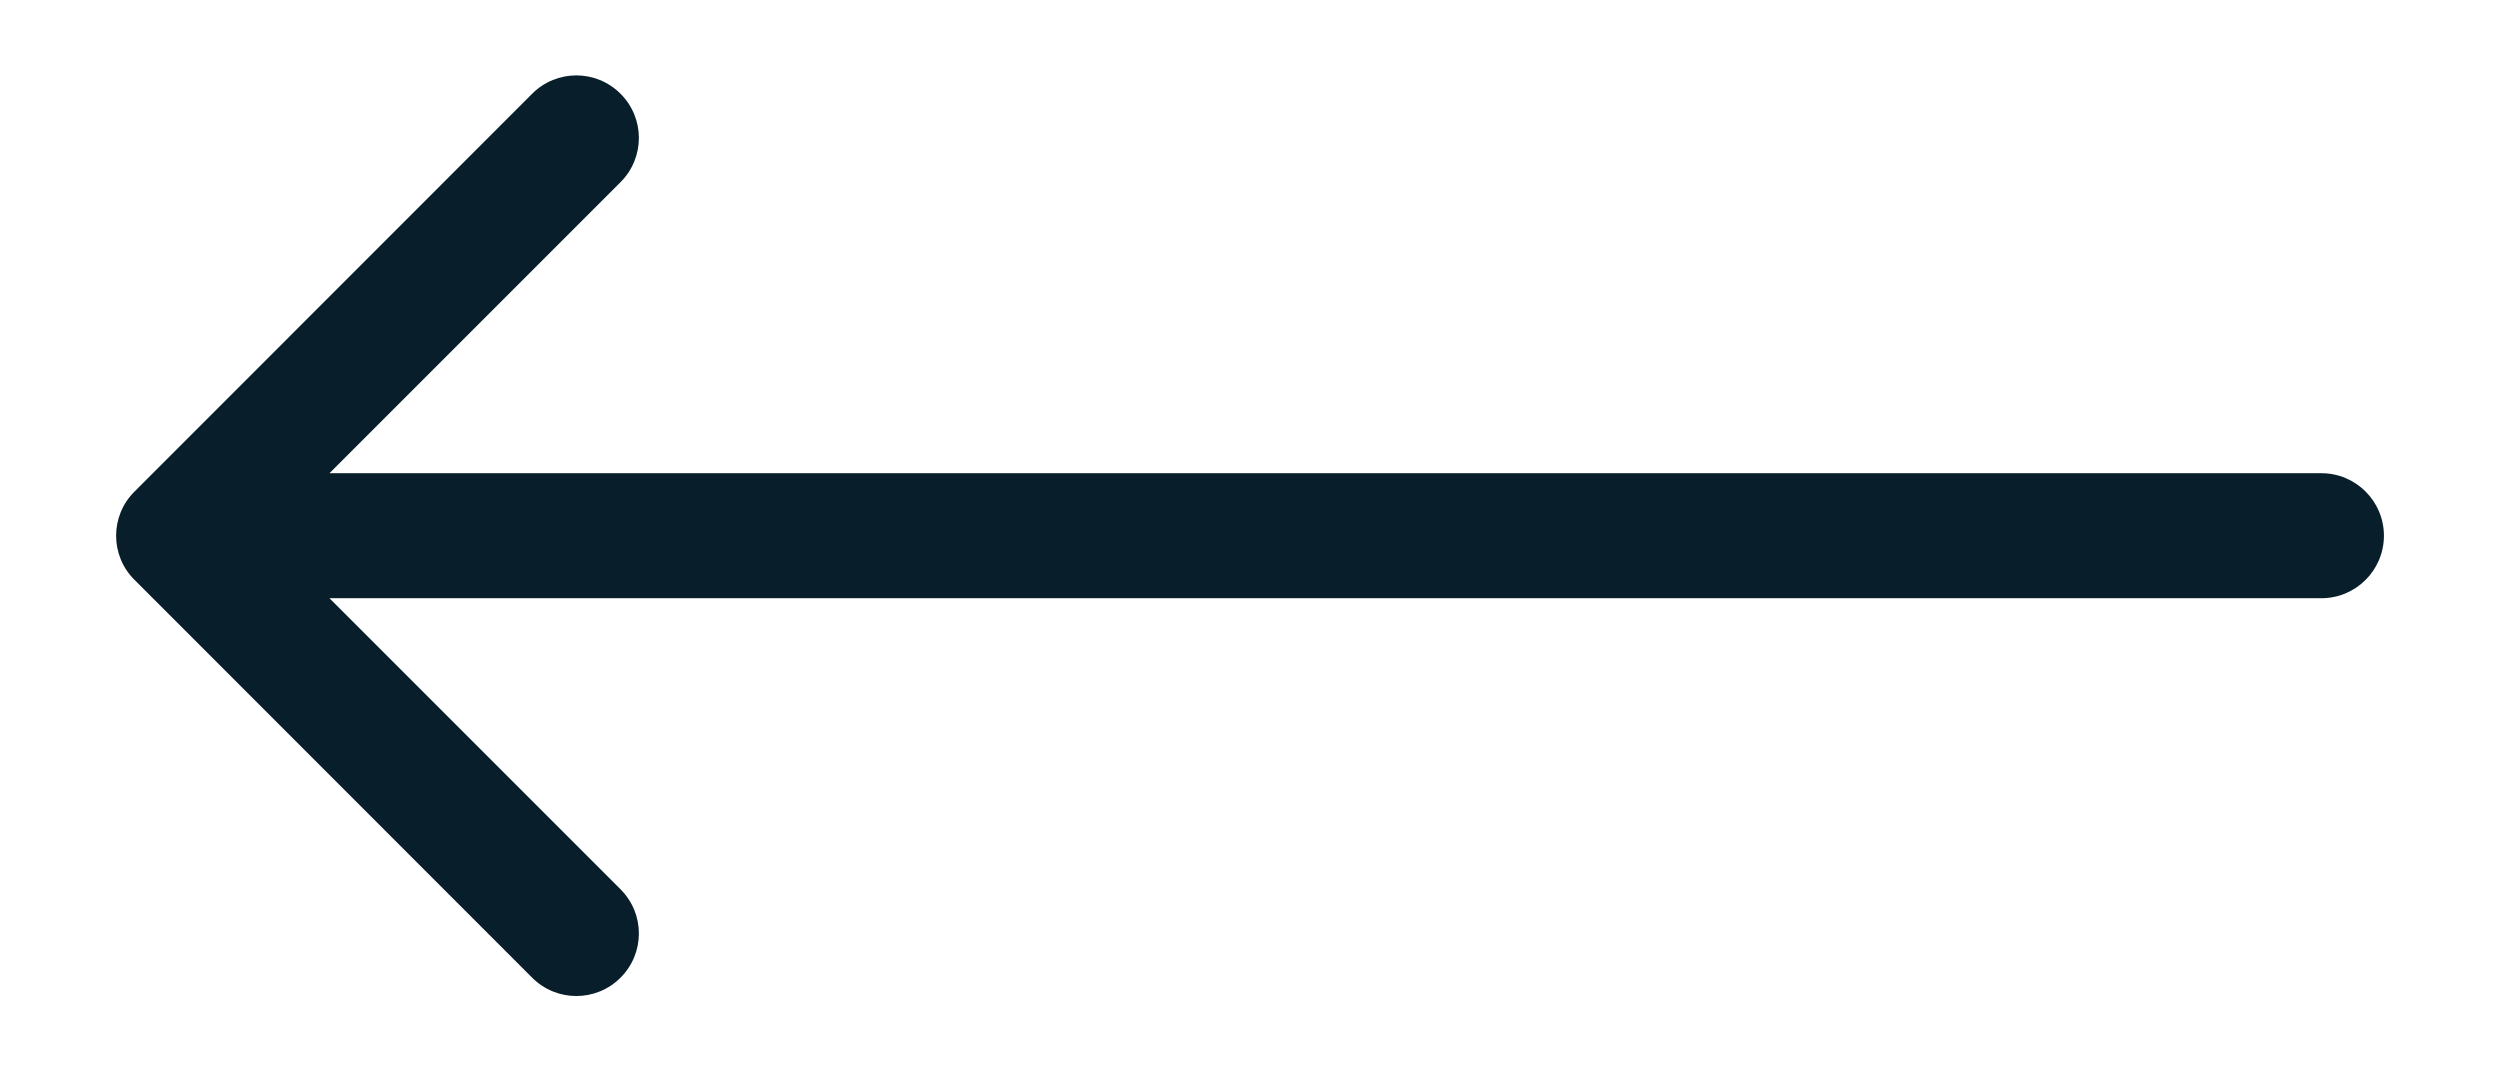
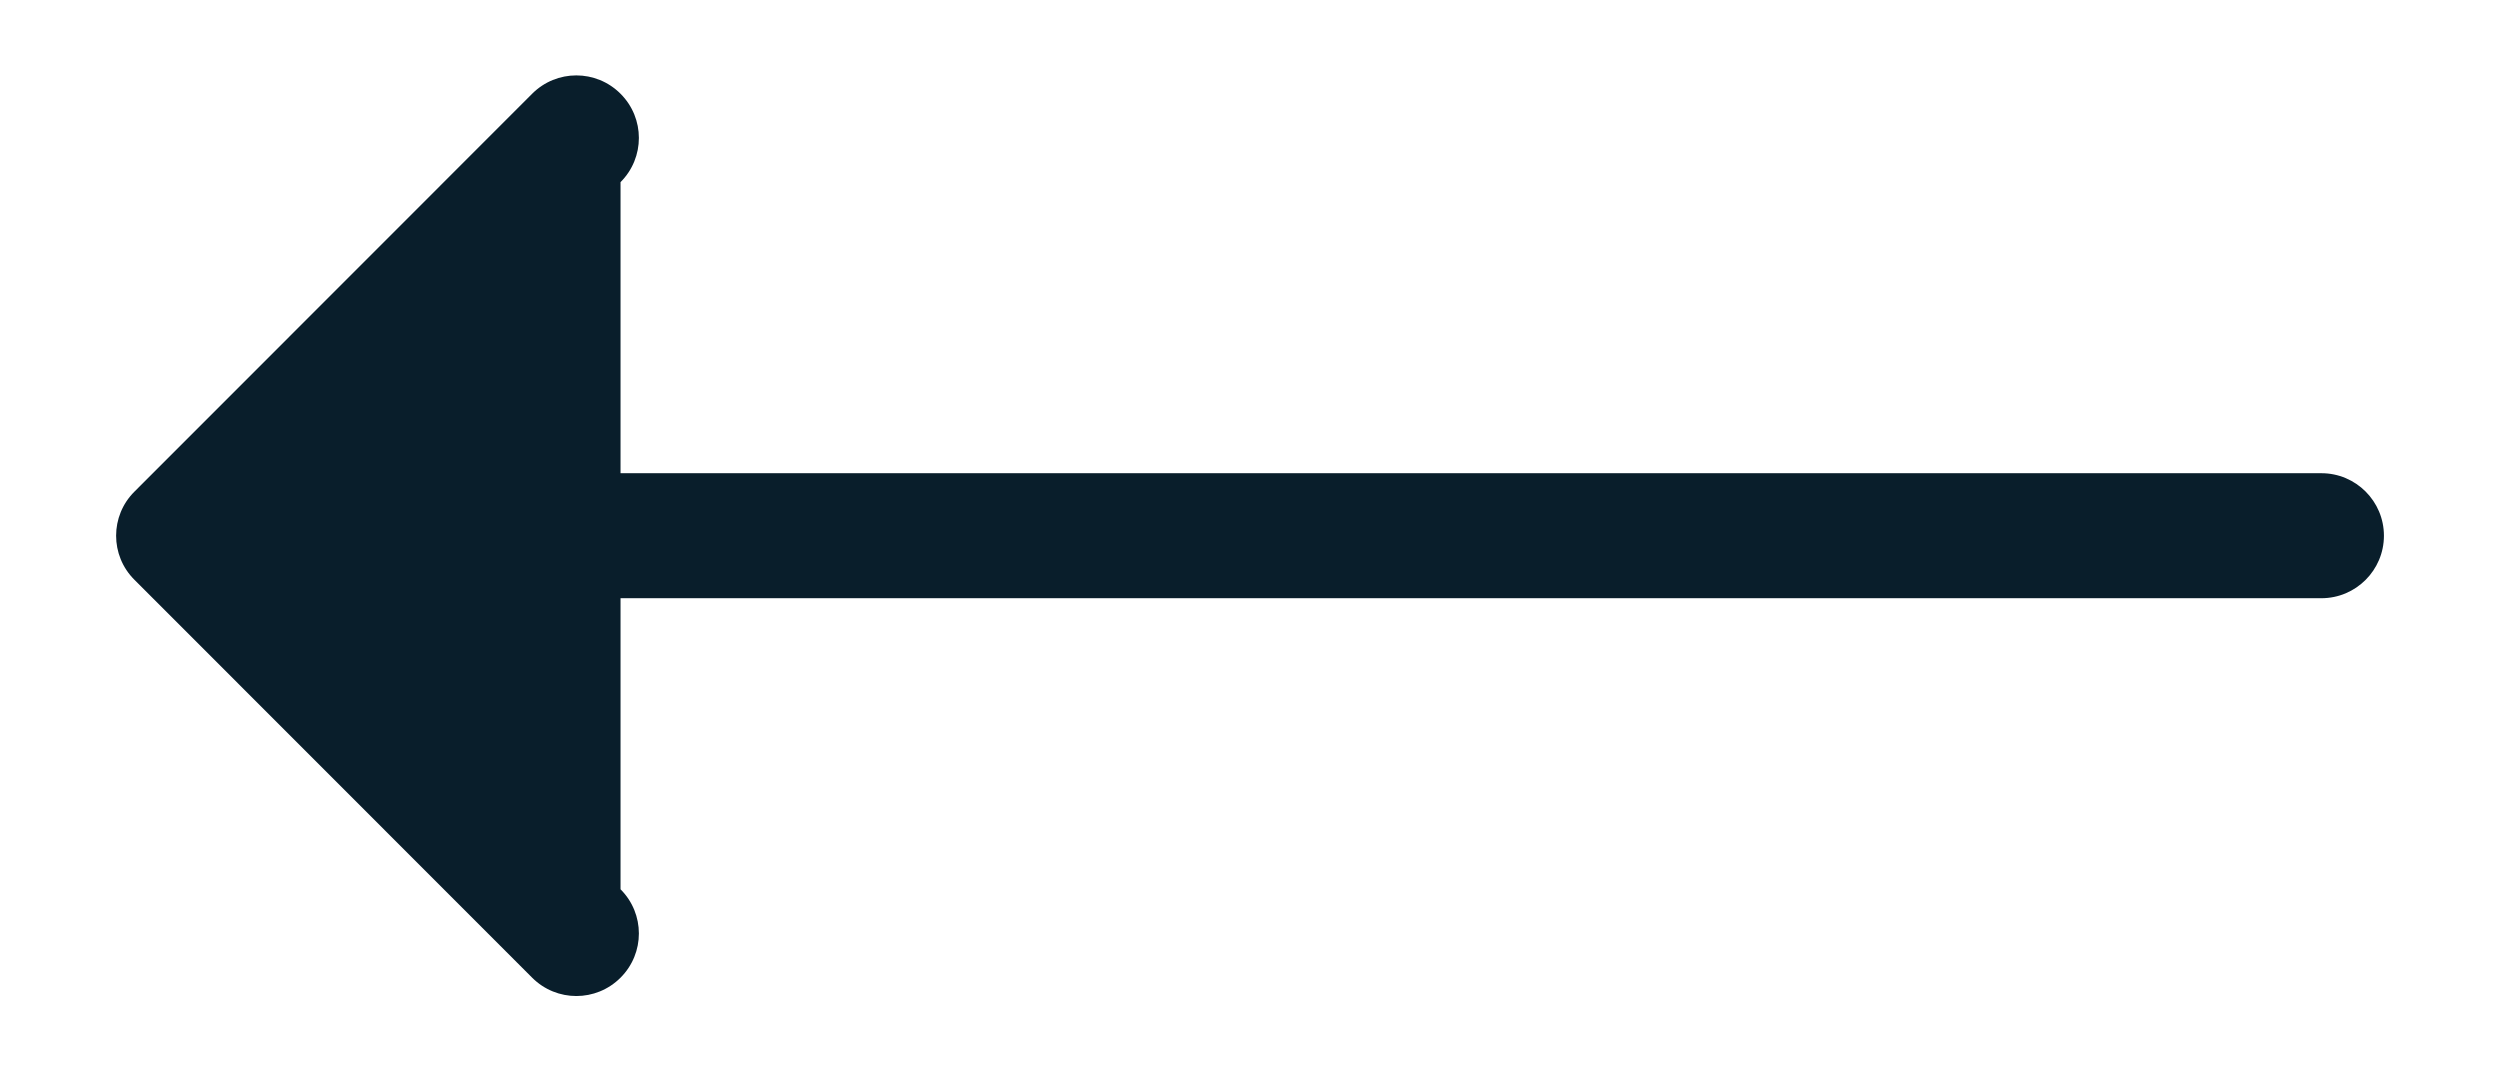
<svg xmlns="http://www.w3.org/2000/svg" width="14" height="6" viewBox="0 0 14 6" fill="none">
-   <path d="M0.753 2.753C0.616 2.889 0.616 3.111 0.753 3.247L2.98 5.475C3.117 5.612 3.338 5.612 3.475 5.475C3.612 5.338 3.612 5.117 3.475 4.98L1.495 3L3.475 1.02C3.612 0.883 3.612 0.662 3.475 0.525C3.338 0.388 3.117 0.388 2.98 0.525L0.753 2.753ZM13 3.35C13.193 3.35 13.35 3.193 13.35 3C13.35 2.807 13.193 2.65 13 2.65L13 3.35ZM1 3.35L13 3.35L13 2.65L1 2.65L1 3.35Z" fill="#091E2B" />
+   <path d="M0.753 2.753C0.616 2.889 0.616 3.111 0.753 3.247L2.98 5.475C3.117 5.612 3.338 5.612 3.475 5.475C3.612 5.338 3.612 5.117 3.475 4.98L3.475 1.02C3.612 0.883 3.612 0.662 3.475 0.525C3.338 0.388 3.117 0.388 2.98 0.525L0.753 2.753ZM13 3.35C13.193 3.35 13.35 3.193 13.35 3C13.35 2.807 13.193 2.65 13 2.65L13 3.35ZM1 3.35L13 3.35L13 2.65L1 2.65L1 3.35Z" fill="#091E2B" />
</svg>